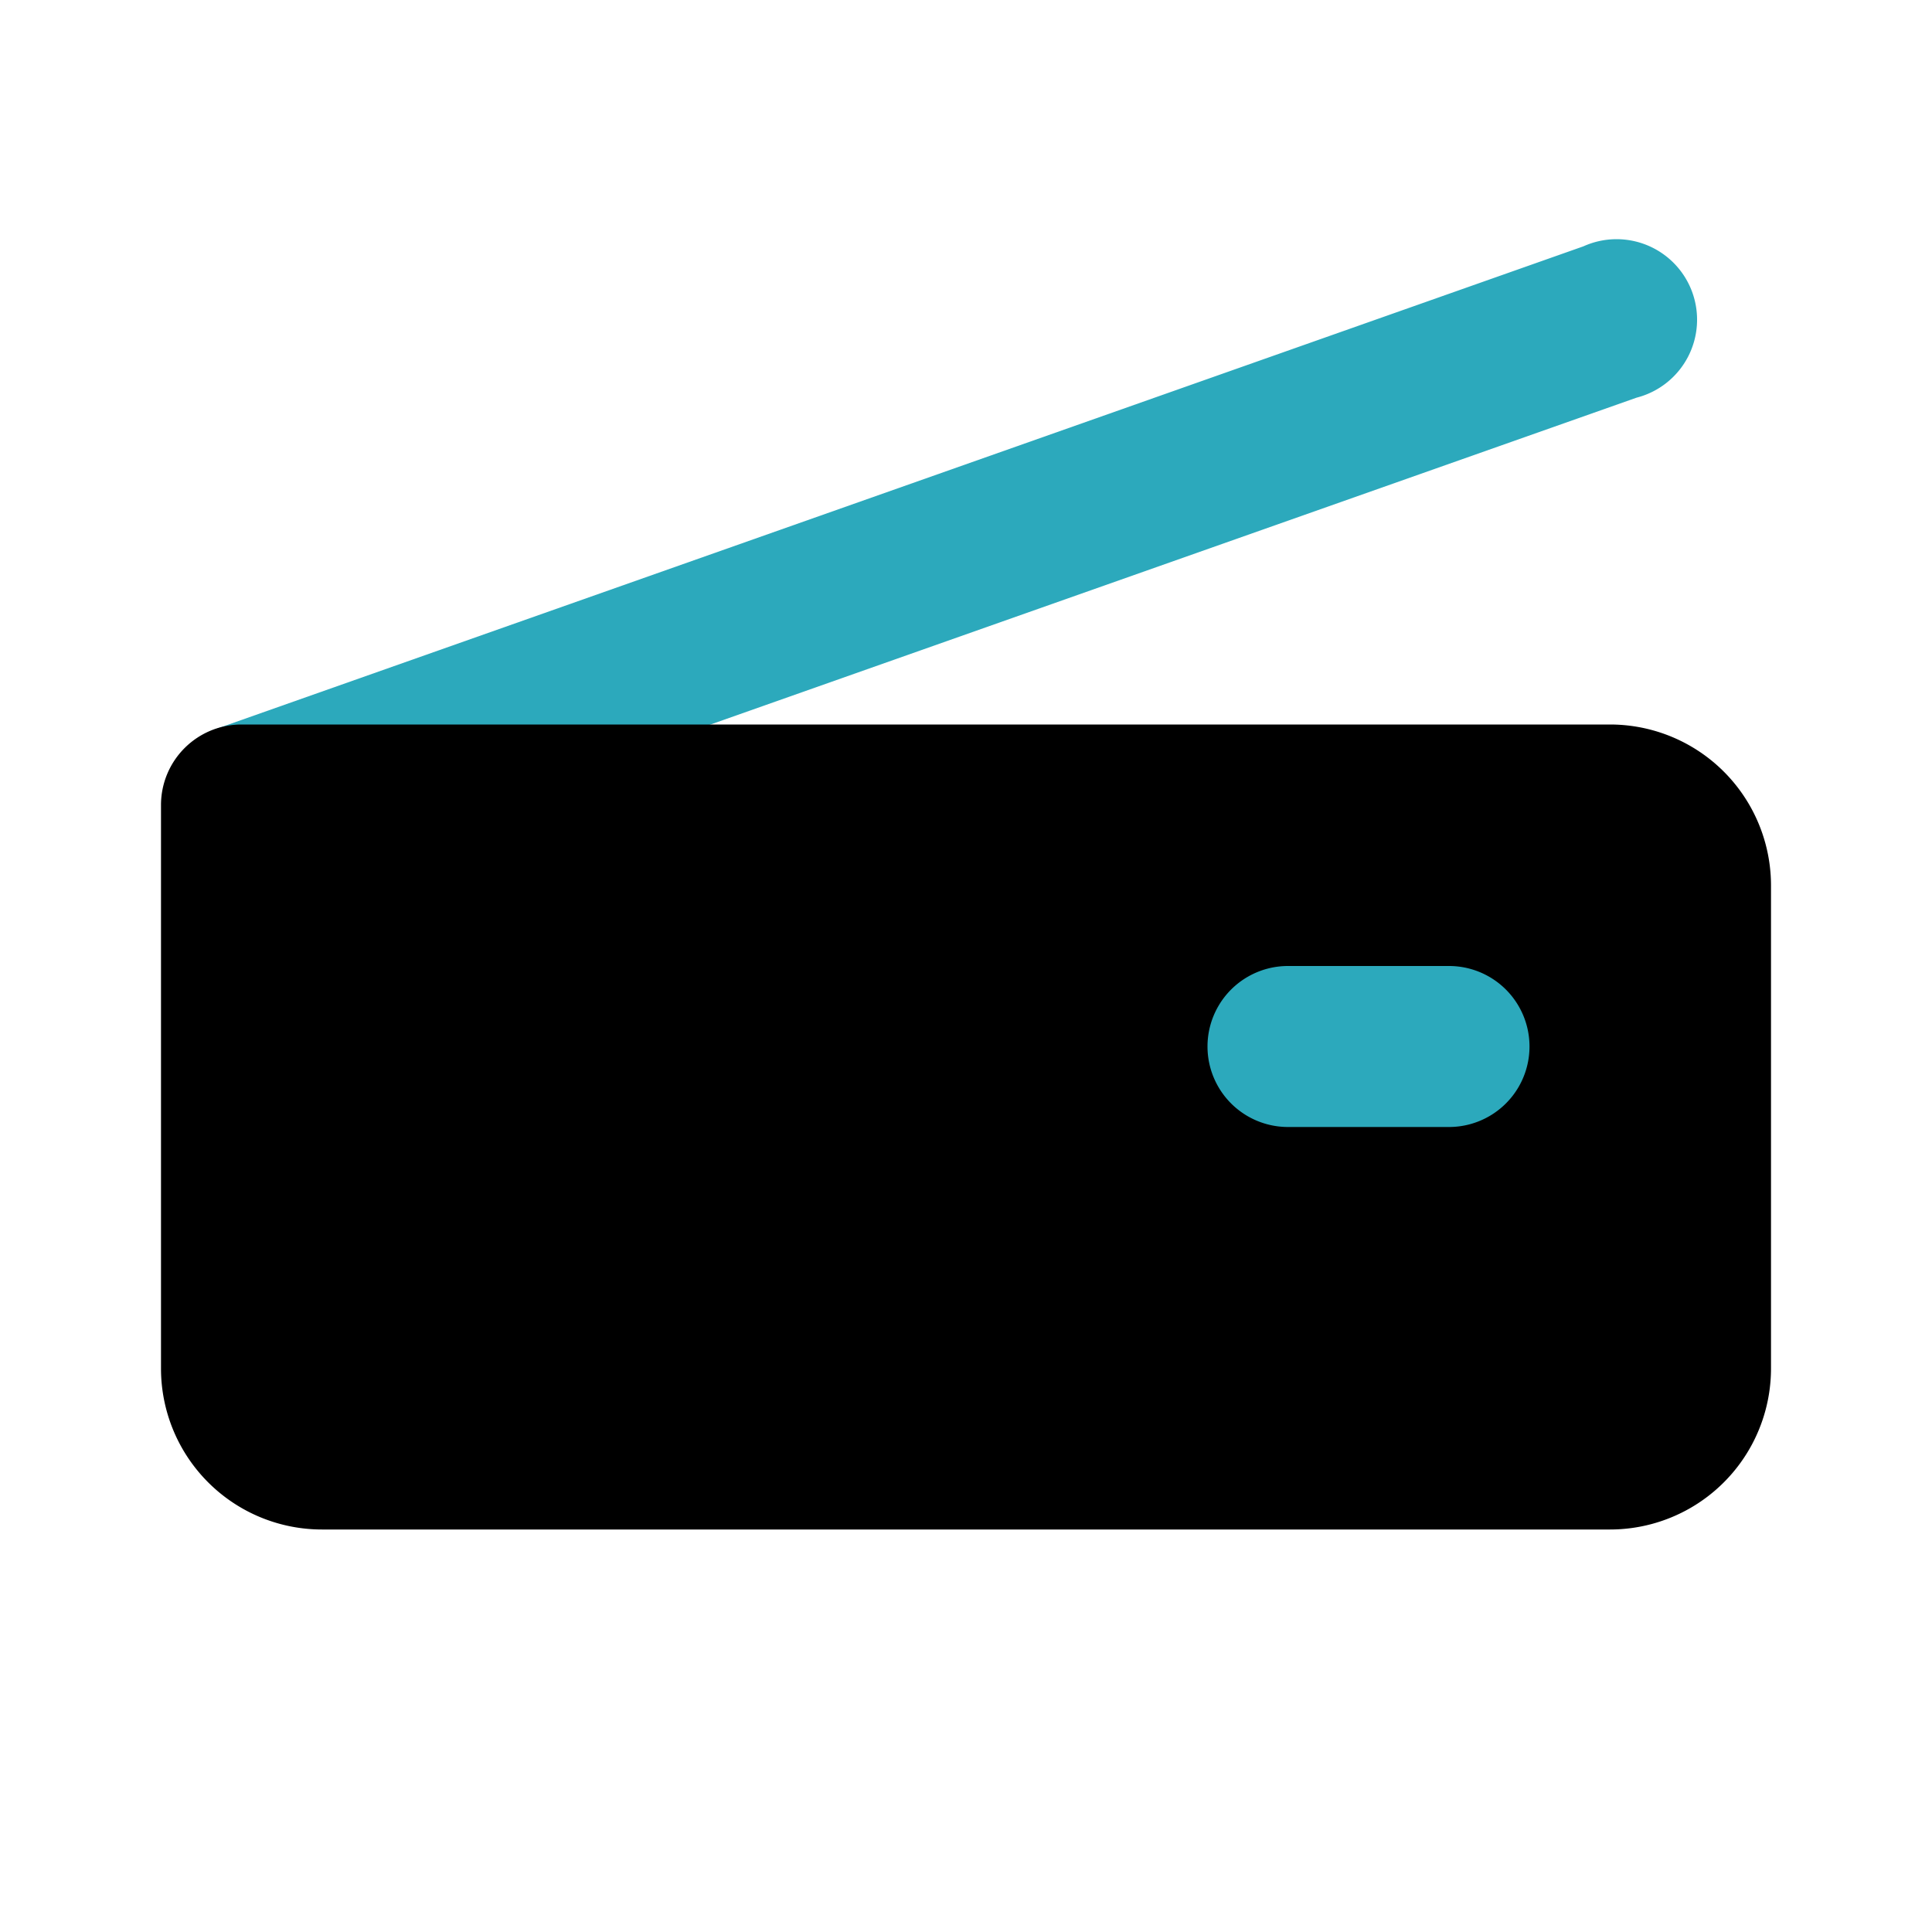
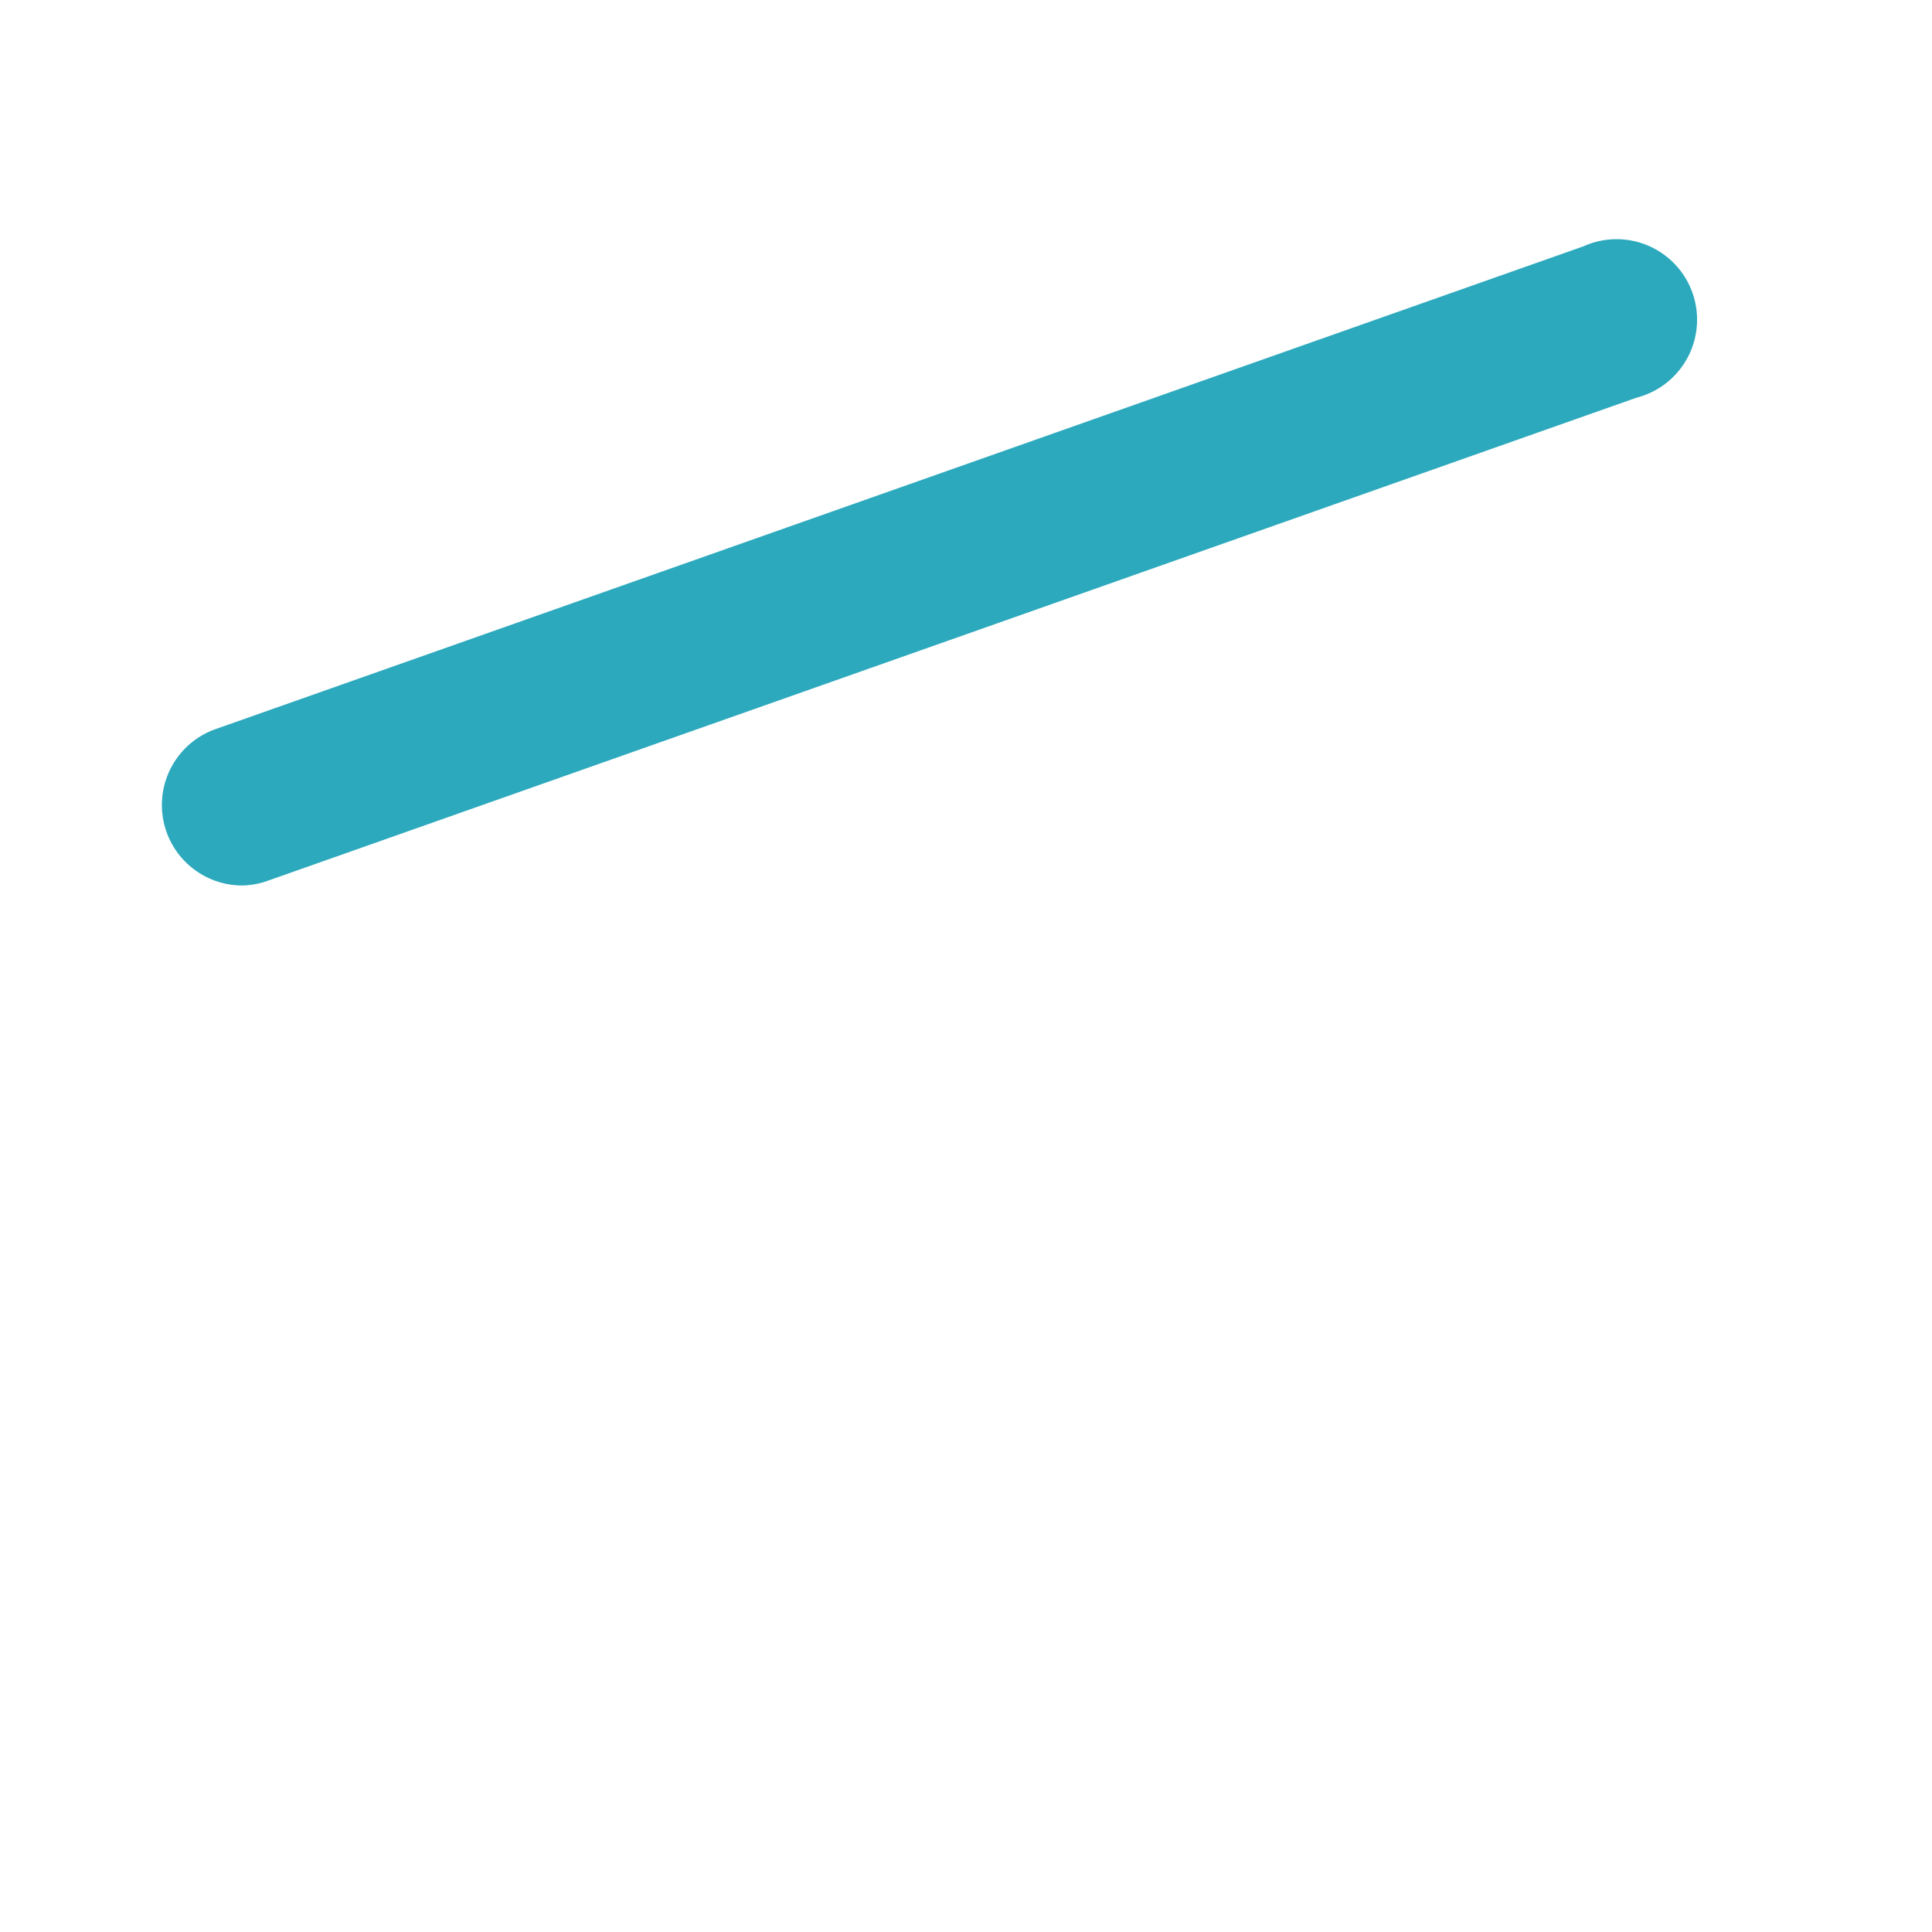
<svg xmlns="http://www.w3.org/2000/svg" fill="#000000" width="800px" height="800px" viewBox="0 0 24 24" id="scanner-left" data-name="Flat Color" class="icon flat-color">
  <path id="secondary" d="M2.67,9.06l17-6a1,1,0,1,1,.66,1.88l-17,6A1,1,0,0,1,3,11a1,1,0,0,1-.33-1.94Z" style="fill: rgb(44, 169, 188);" />
-   <path id="primary" d="M3,9H20a2,2,0,0,1,2,2v6a2,2,0,0,1-2,2H4a2,2,0,0,1-2-2V10A1,1,0,0,1,3,9Z" style="fill: rgb(0, 0, 0);" />
-   <path id="secondary-2" data-name="secondary" d="M16,12h2a1,1,0,0,1,0,2H16a1,1,0,0,1,0-2Z" style="fill: rgb(44, 169, 188);" />
</svg>